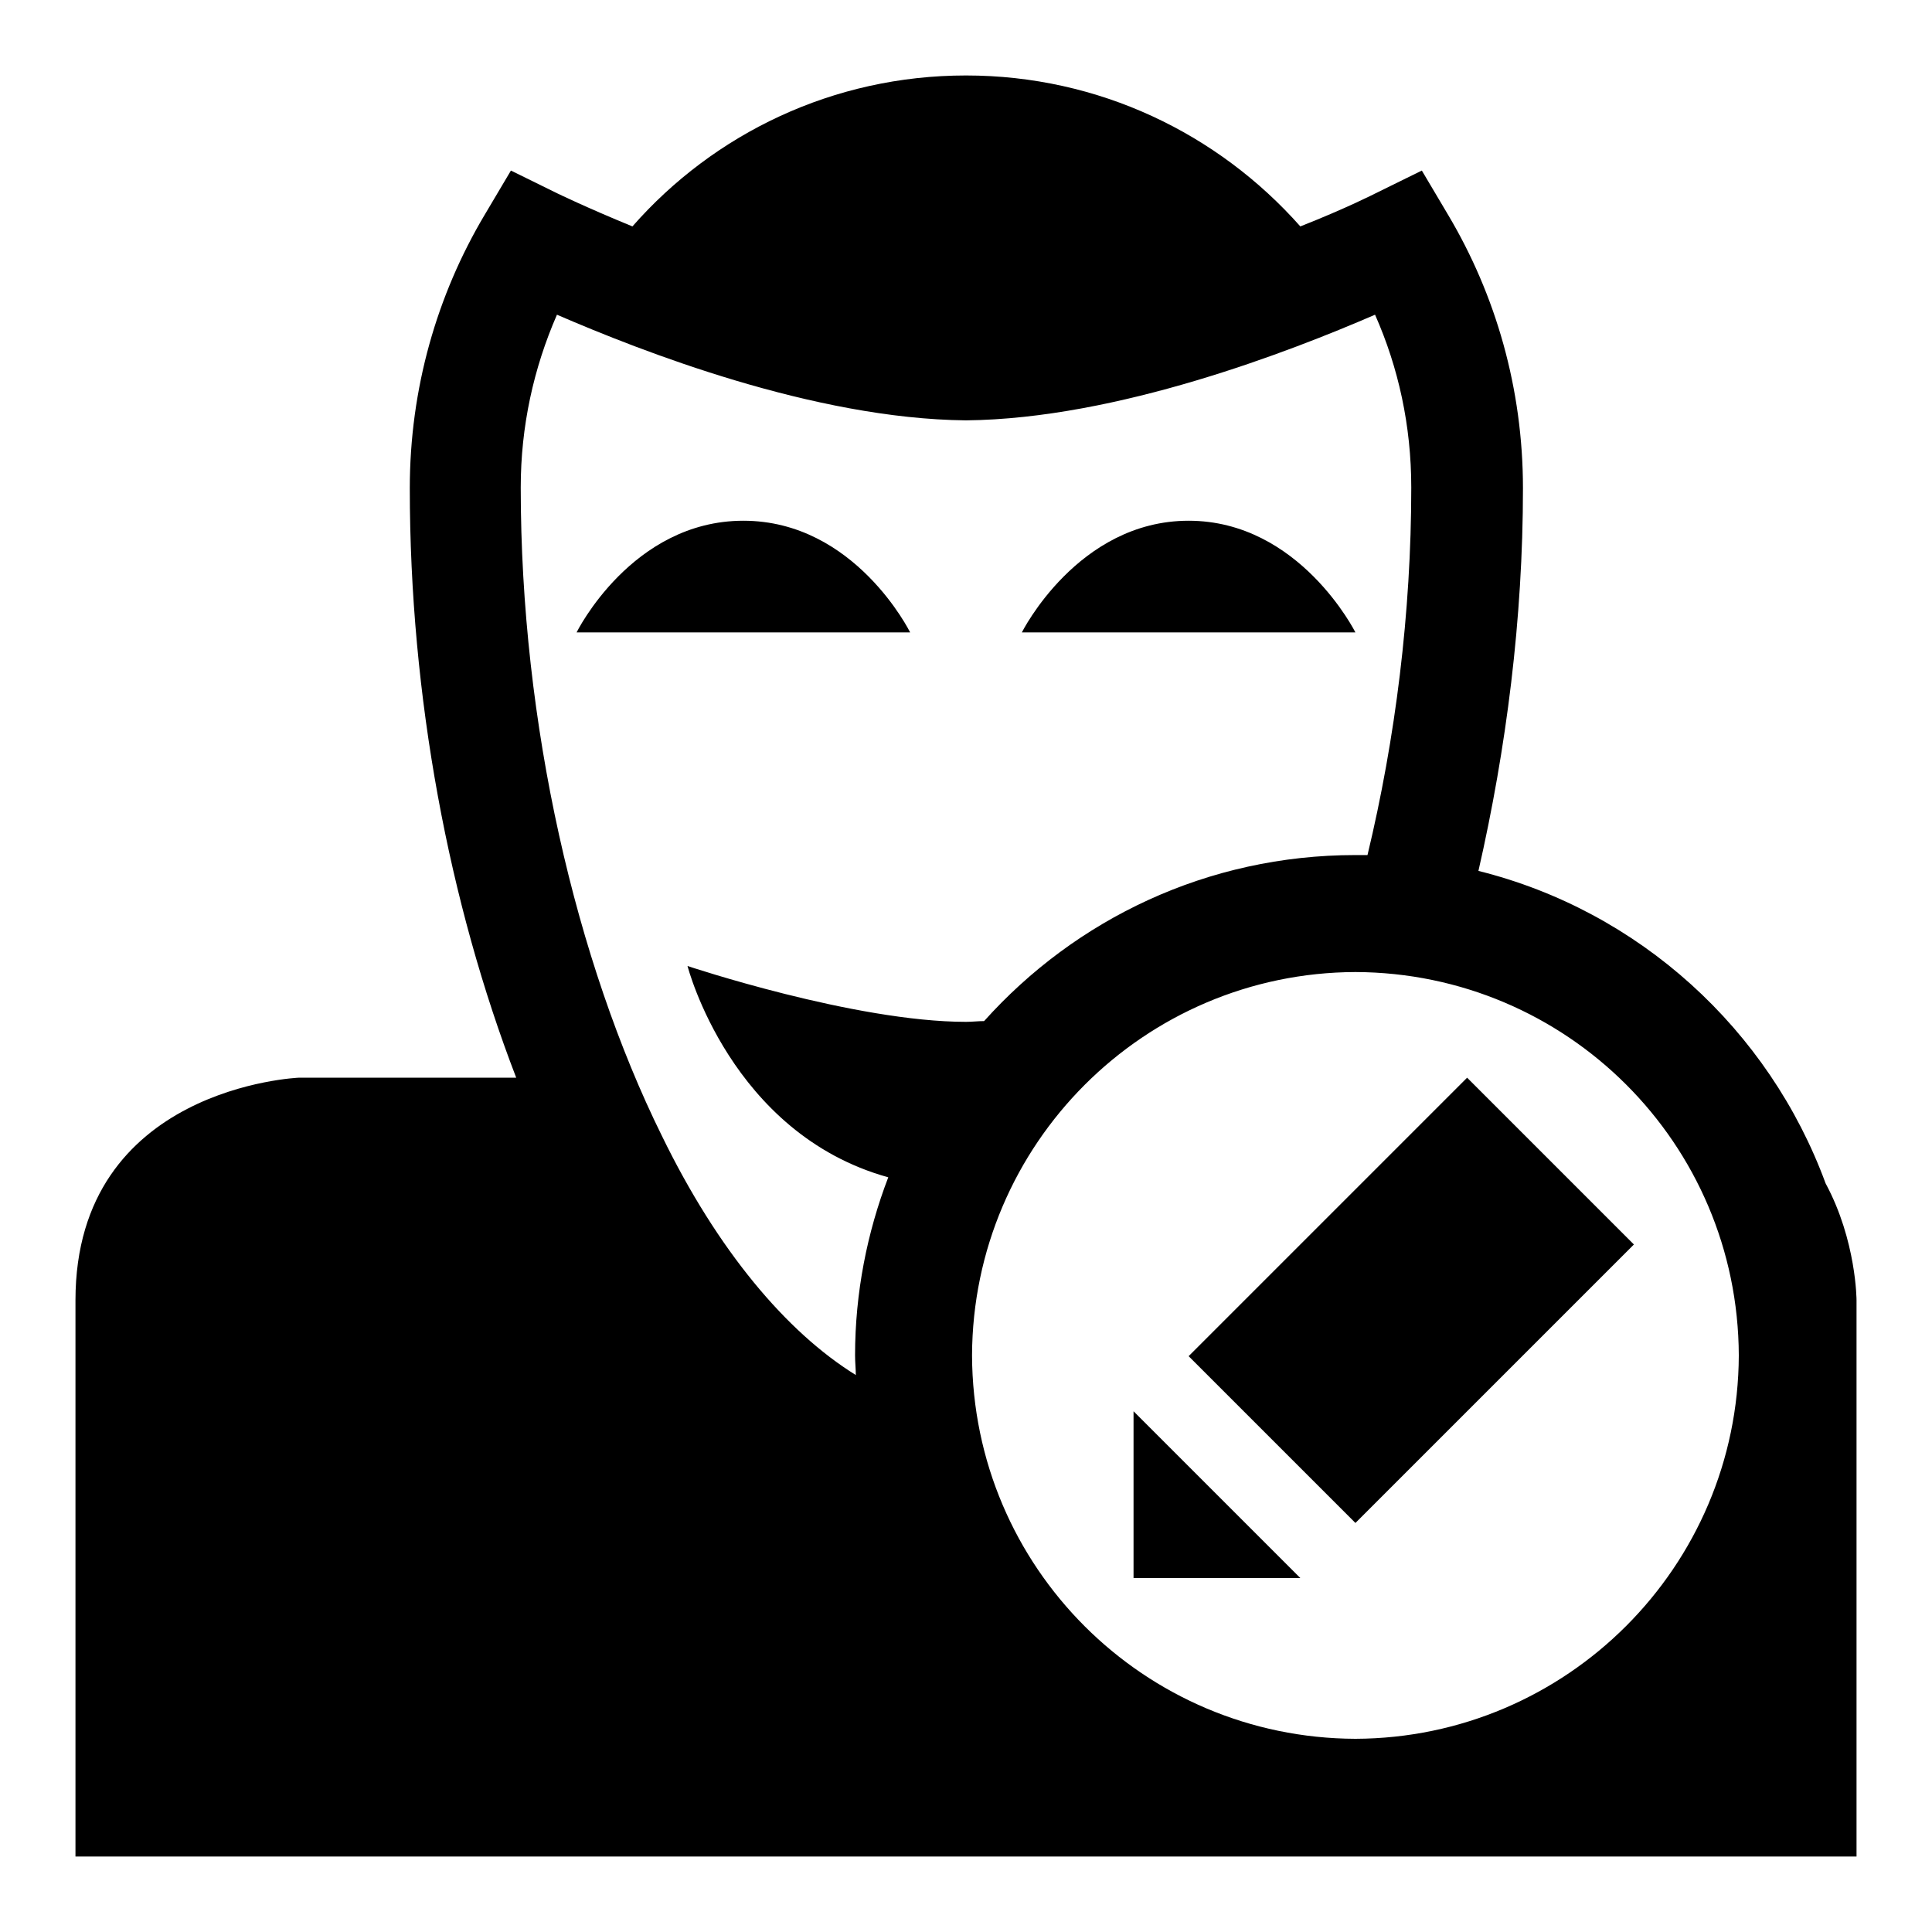
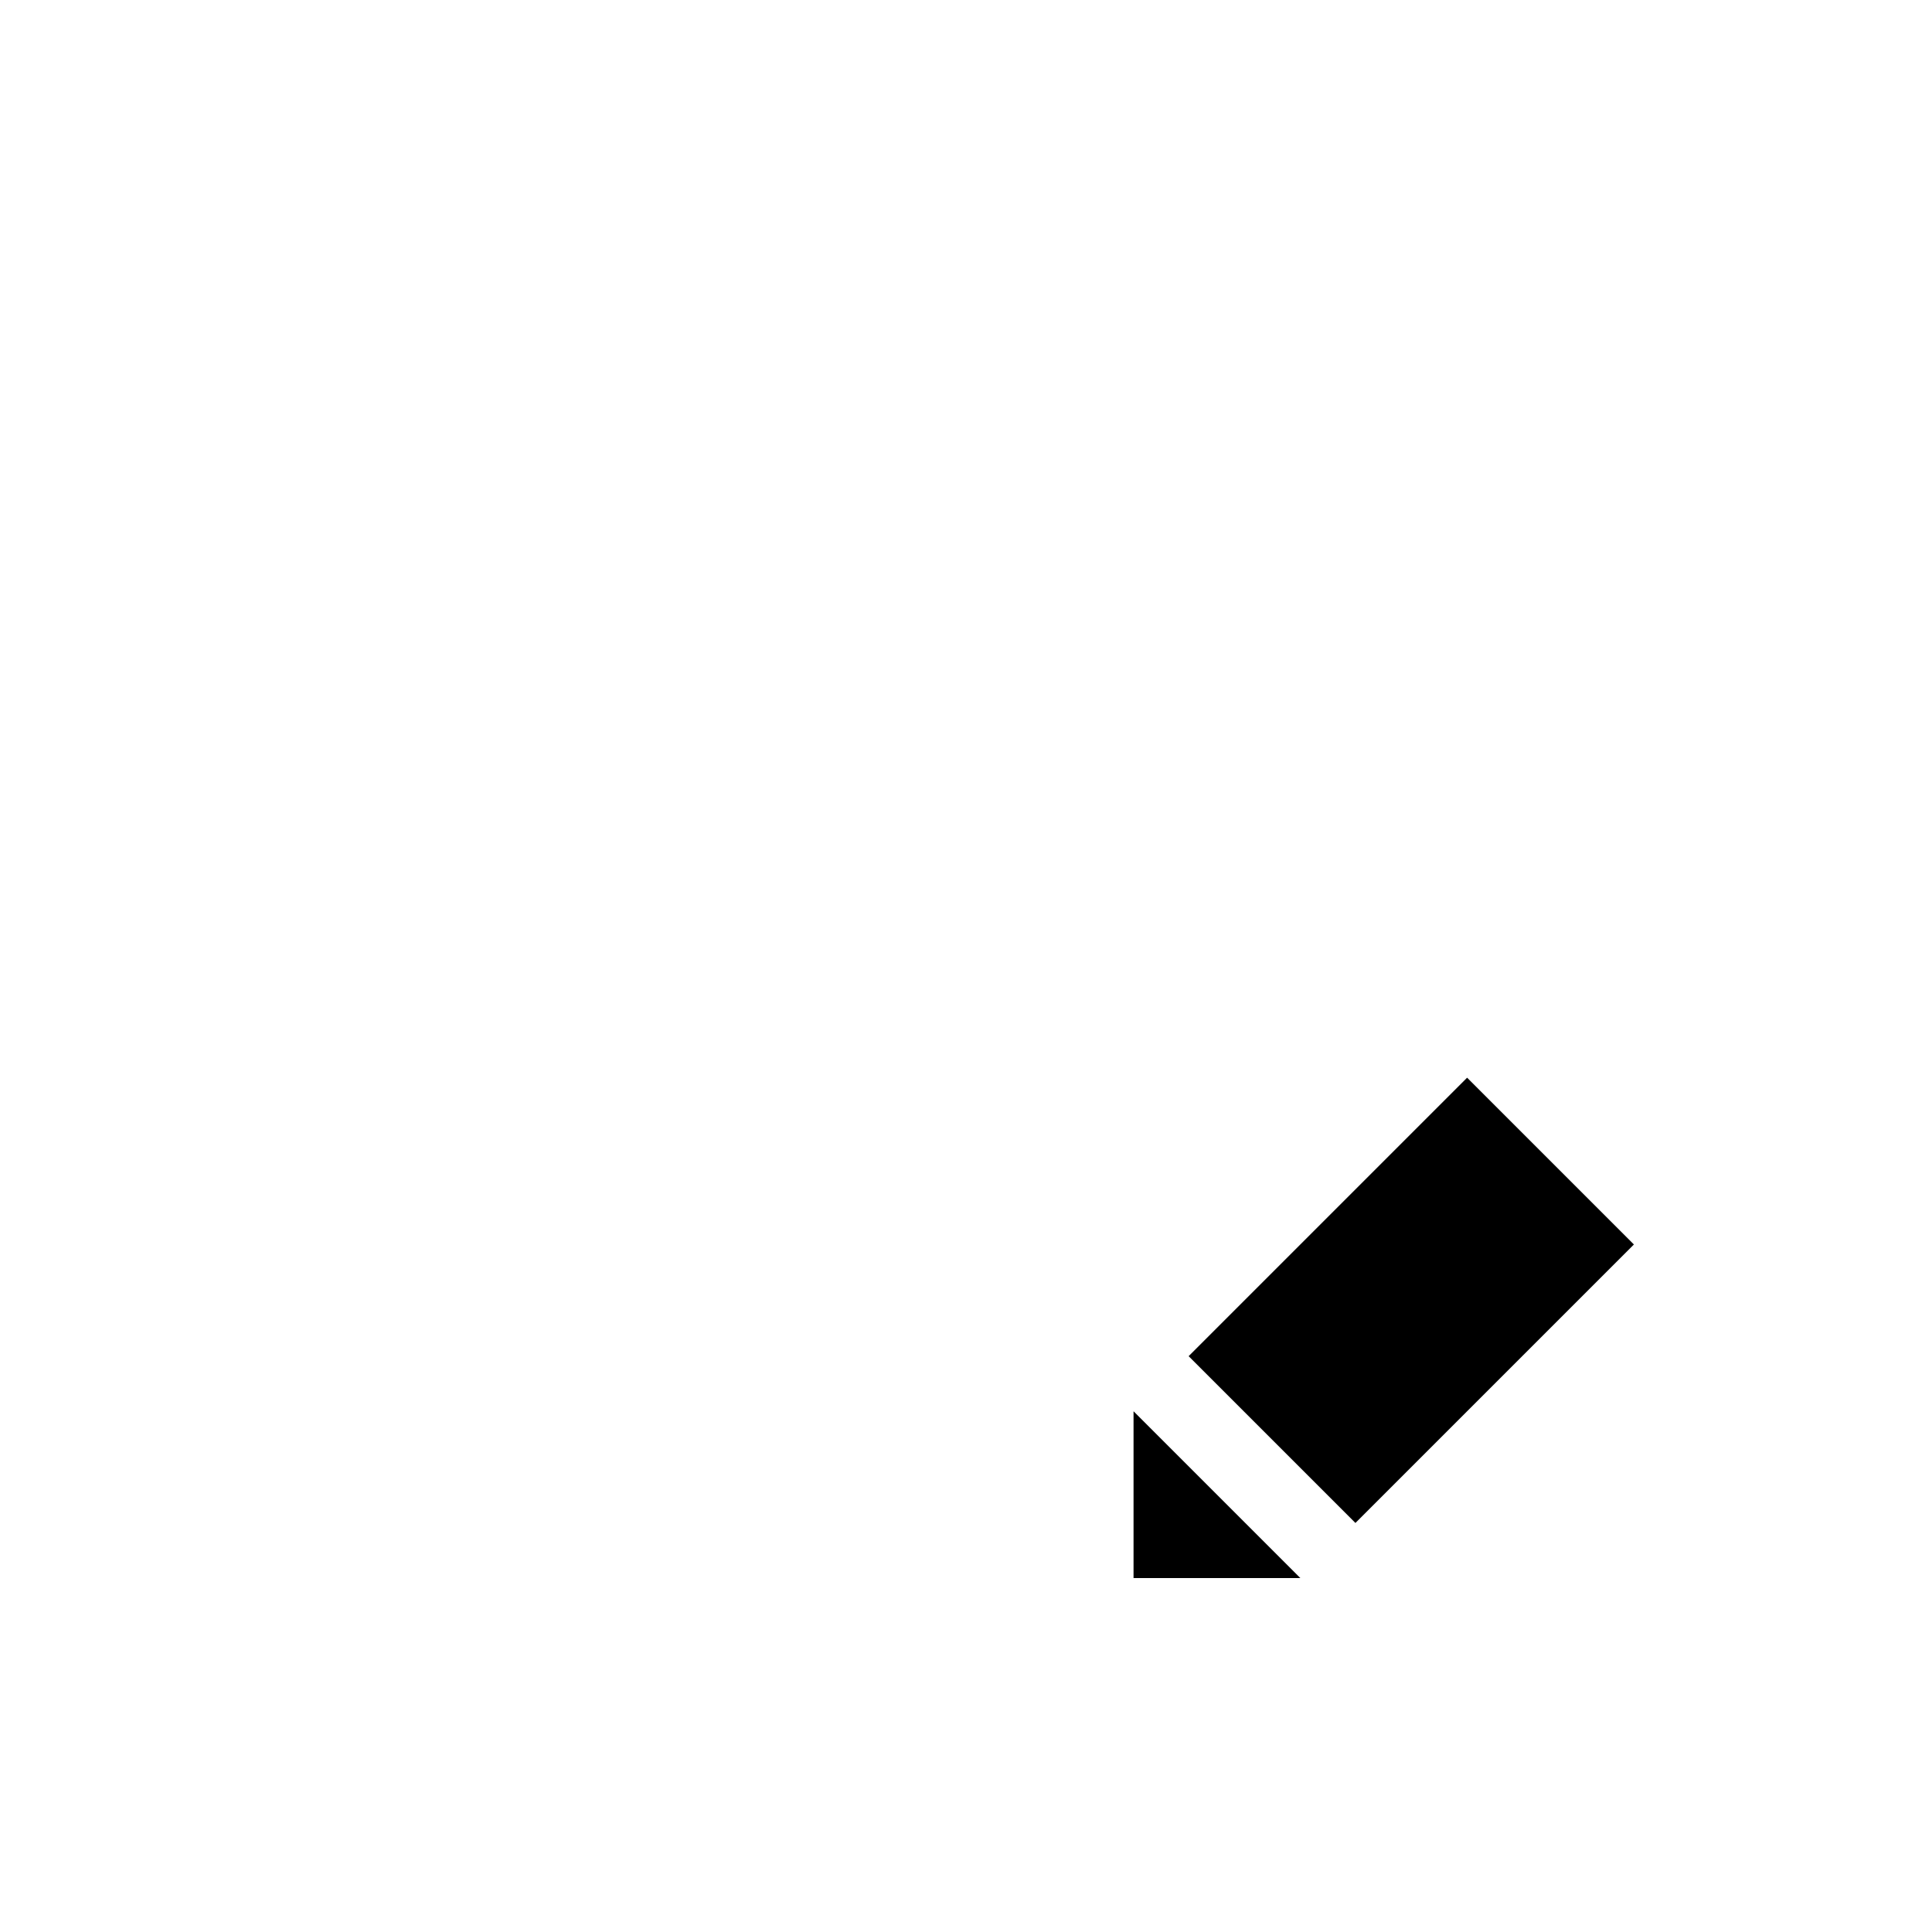
<svg xmlns="http://www.w3.org/2000/svg" version="1.1" x="0px" y="0px" viewBox="0 0 256 256" enable-background="new 0 0 256 256" xml:space="preserve">
  <g>
    <g>
      <g>
        <path fill="#000000" d="M172.3,209.1h-22.1V187L172.3,209.1z M216.5,164.9l-36.9,36.9l-22.1-22.1l36.9-36.9L216.5,164.9z" />
-         <path fill="#000000" d="M179.6,83.8c0,0-7.4-14.8-22.1-14.8s-22.1,14.8-22.1,14.8s14.8,0,22.1,0S179.6,83.8,179.6,83.8z M98.5,69c-14.8,0-22.1,14.8-22.1,14.8s14.8,0,22.1,0c7.4,0,22.1,0,22.1,0S113.3,69,98.5,69z M241.9,156.8c-7.5-20.4-24.7-36.1-46-41.4c3.7-16.2,5.9-33.4,5.9-50.7c0-13.2-3.6-25.6-9.9-36.2l-3.5-5.9l-6.1,3c0,0-3.9,2-10,4.4C161.4,17.7,145.6,10,128,10s-33.4,7.7-44.2,20c-6.1-2.5-10-4.4-10-4.4l-6.1-3l-3.5,5.9c-6.3,10.6-9.9,23-9.9,36.2c0,27.6,5.2,55,14.1,78.1c-25.5,0-28.8,0-28.8,0S10,144,10,172.3c0,14.7,0,73.7,0,73.7h236v-73.7C246,172.3,246,164.4,241.9,156.8z M117.7,156c-2.8,7.3-4.4,15.3-4.4,23.6c0,0.9,0.1,1.8,0.1,2.6c-9.2-5.7-18.3-16.5-25.7-31.7C76.3,127.4,69,95.9,69,64.6c0-8.1,1.7-15.8,4.8-22.9c11.1,4.8,34,13.8,54.2,14c20.1-0.2,43.1-9.2,54.2-14c3.1,7,4.8,14.7,4.8,22.9c0,16.6-2.1,33.3-5.8,48.7c-0.5,0-1,0-1.6,0c-19.6,0-37.1,8.5-49.2,22c-0.8,0-1.6,0.1-2.4,0.1c-14.8,0-36.9-7.4-36.9-7.4S96.8,150.2,117.7,156z M179.6,230.4c-28-0.1-50.7-22.7-50.8-50.8c0.1-28,22.8-50.7,50.8-50.8c28,0.1,50.7,22.7,50.8,50.8C230.3,207.6,207.6,230.3,179.6,230.4z" />
      </g>
      <g />
      <g />
      <g />
      <g />
      <g />
      <g />
      <g />
      <g />
      <g />
      <g />
      <g />
      <g />
      <g />
      <g />
      <g />
    </g>
  </g>
</svg>